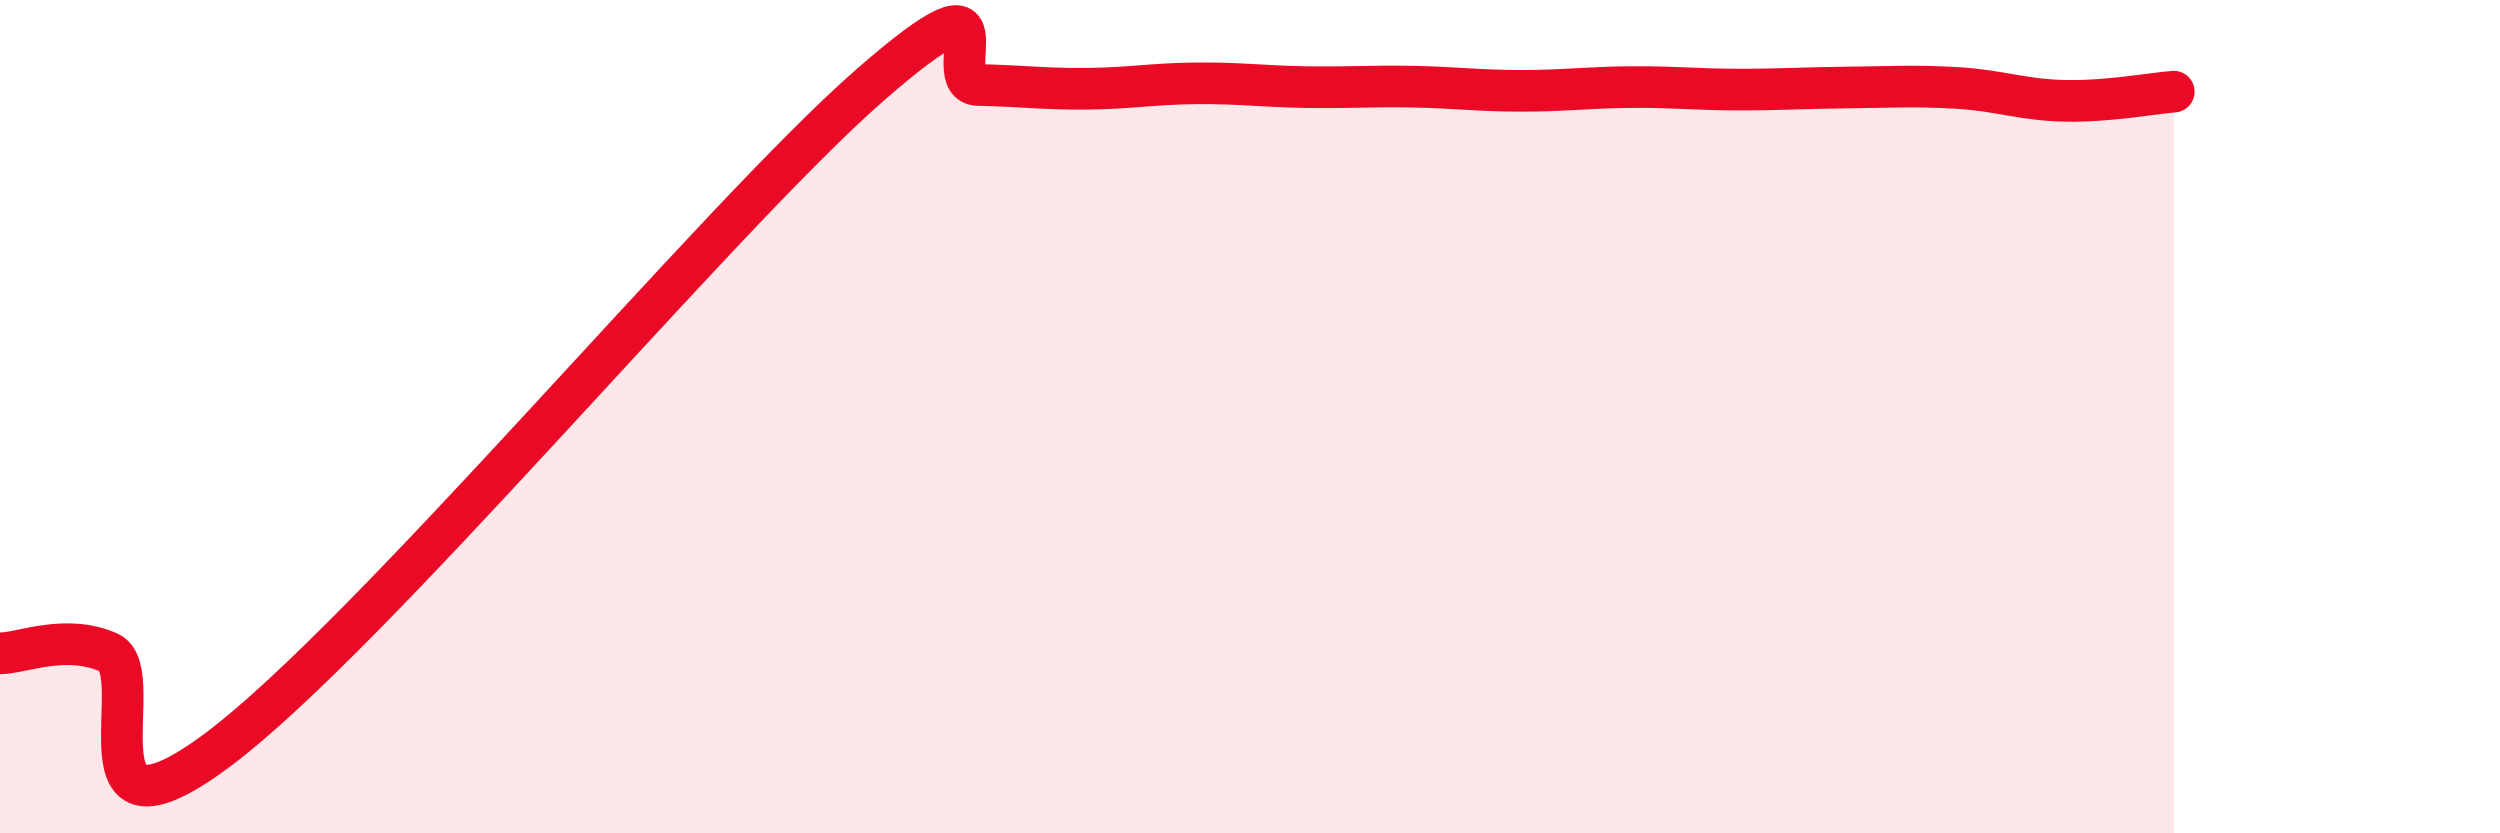
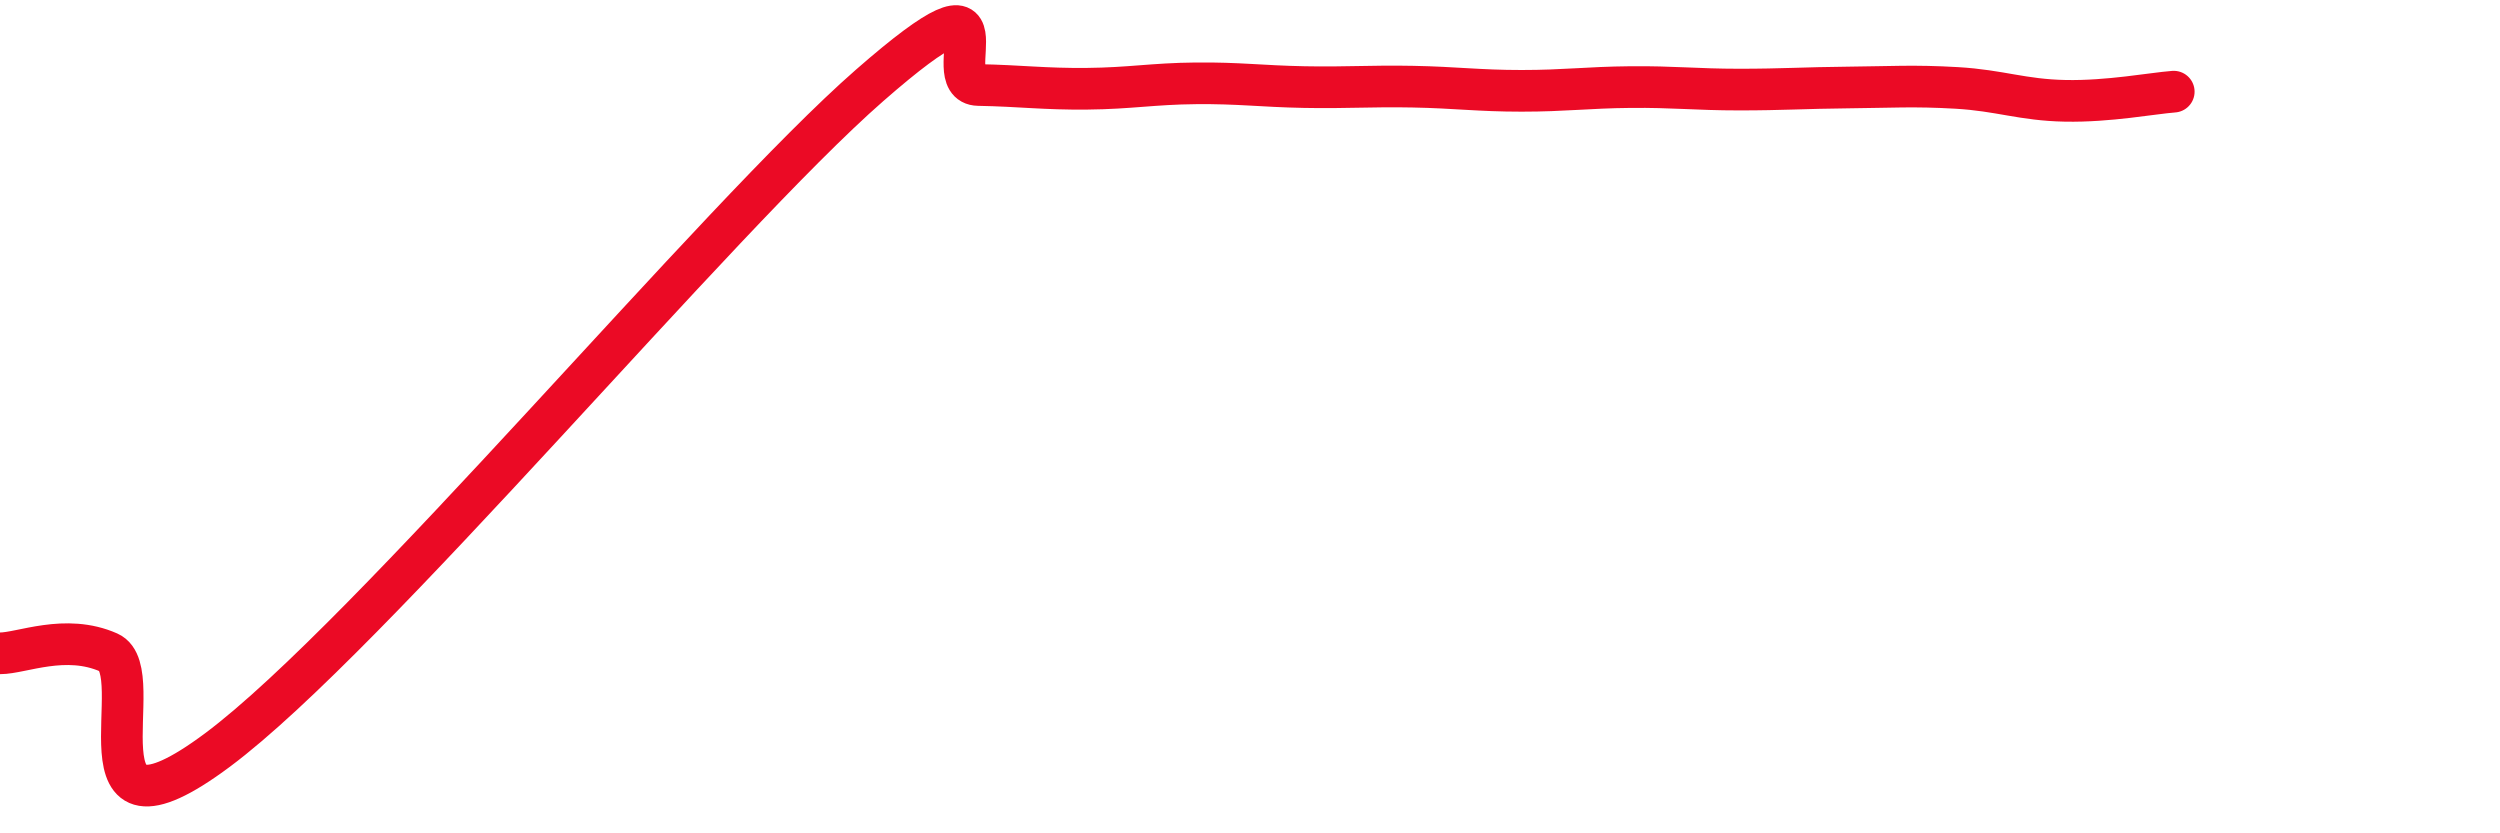
<svg xmlns="http://www.w3.org/2000/svg" width="60" height="20" viewBox="0 0 60 20">
-   <path d="M 0,15.68 C 0.52,15.68 1.57,15.2 2.61,15.66 C 3.65,16.12 1.57,20.72 5.22,18 C 8.87,15.28 17.22,5.24 20.87,2.05 C 24.52,-1.14 22.44,2.02 23.48,2.04 C 24.52,2.06 25.05,2.14 26.09,2.13 C 27.13,2.12 27.66,2.01 28.7,2 C 29.74,1.99 30.26,2.07 31.3,2.09 C 32.34,2.11 32.87,2.06 33.91,2.08 C 34.95,2.1 35.48,2.18 36.52,2.18 C 37.56,2.18 38.09,2.1 39.13,2.09 C 40.17,2.08 40.7,2.15 41.74,2.15 C 42.78,2.15 43.31,2.11 44.35,2.1 C 45.39,2.09 45.92,2.05 46.96,2.11 C 48,2.17 48.53,2.4 49.57,2.42 C 50.61,2.44 51.65,2.24 52.17,2.2L52.17 20L0 20Z" fill="#EB0A25" opacity="0.1" stroke-linecap="round" stroke-linejoin="round" />
  <path d="M 0,15.68 C 0.52,15.68 1.57,15.2 2.61,15.66 C 3.65,16.12 1.57,20.72 5.22,18 C 8.87,15.28 17.22,5.24 20.87,2.05 C 24.52,-1.14 22.44,2.02 23.48,2.04 C 24.52,2.06 25.05,2.14 26.09,2.13 C 27.13,2.12 27.66,2.01 28.7,2 C 29.74,1.99 30.26,2.07 31.3,2.09 C 32.34,2.11 32.87,2.06 33.91,2.08 C 34.95,2.1 35.48,2.18 36.52,2.18 C 37.56,2.18 38.09,2.1 39.13,2.09 C 40.17,2.08 40.7,2.15 41.74,2.15 C 42.78,2.15 43.31,2.11 44.35,2.1 C 45.39,2.09 45.92,2.05 46.96,2.11 C 48,2.17 48.53,2.4 49.57,2.42 C 50.61,2.44 51.65,2.24 52.17,2.2" stroke="#EB0A25" stroke-width="1" fill="none" stroke-linecap="round" stroke-linejoin="round" />
</svg>